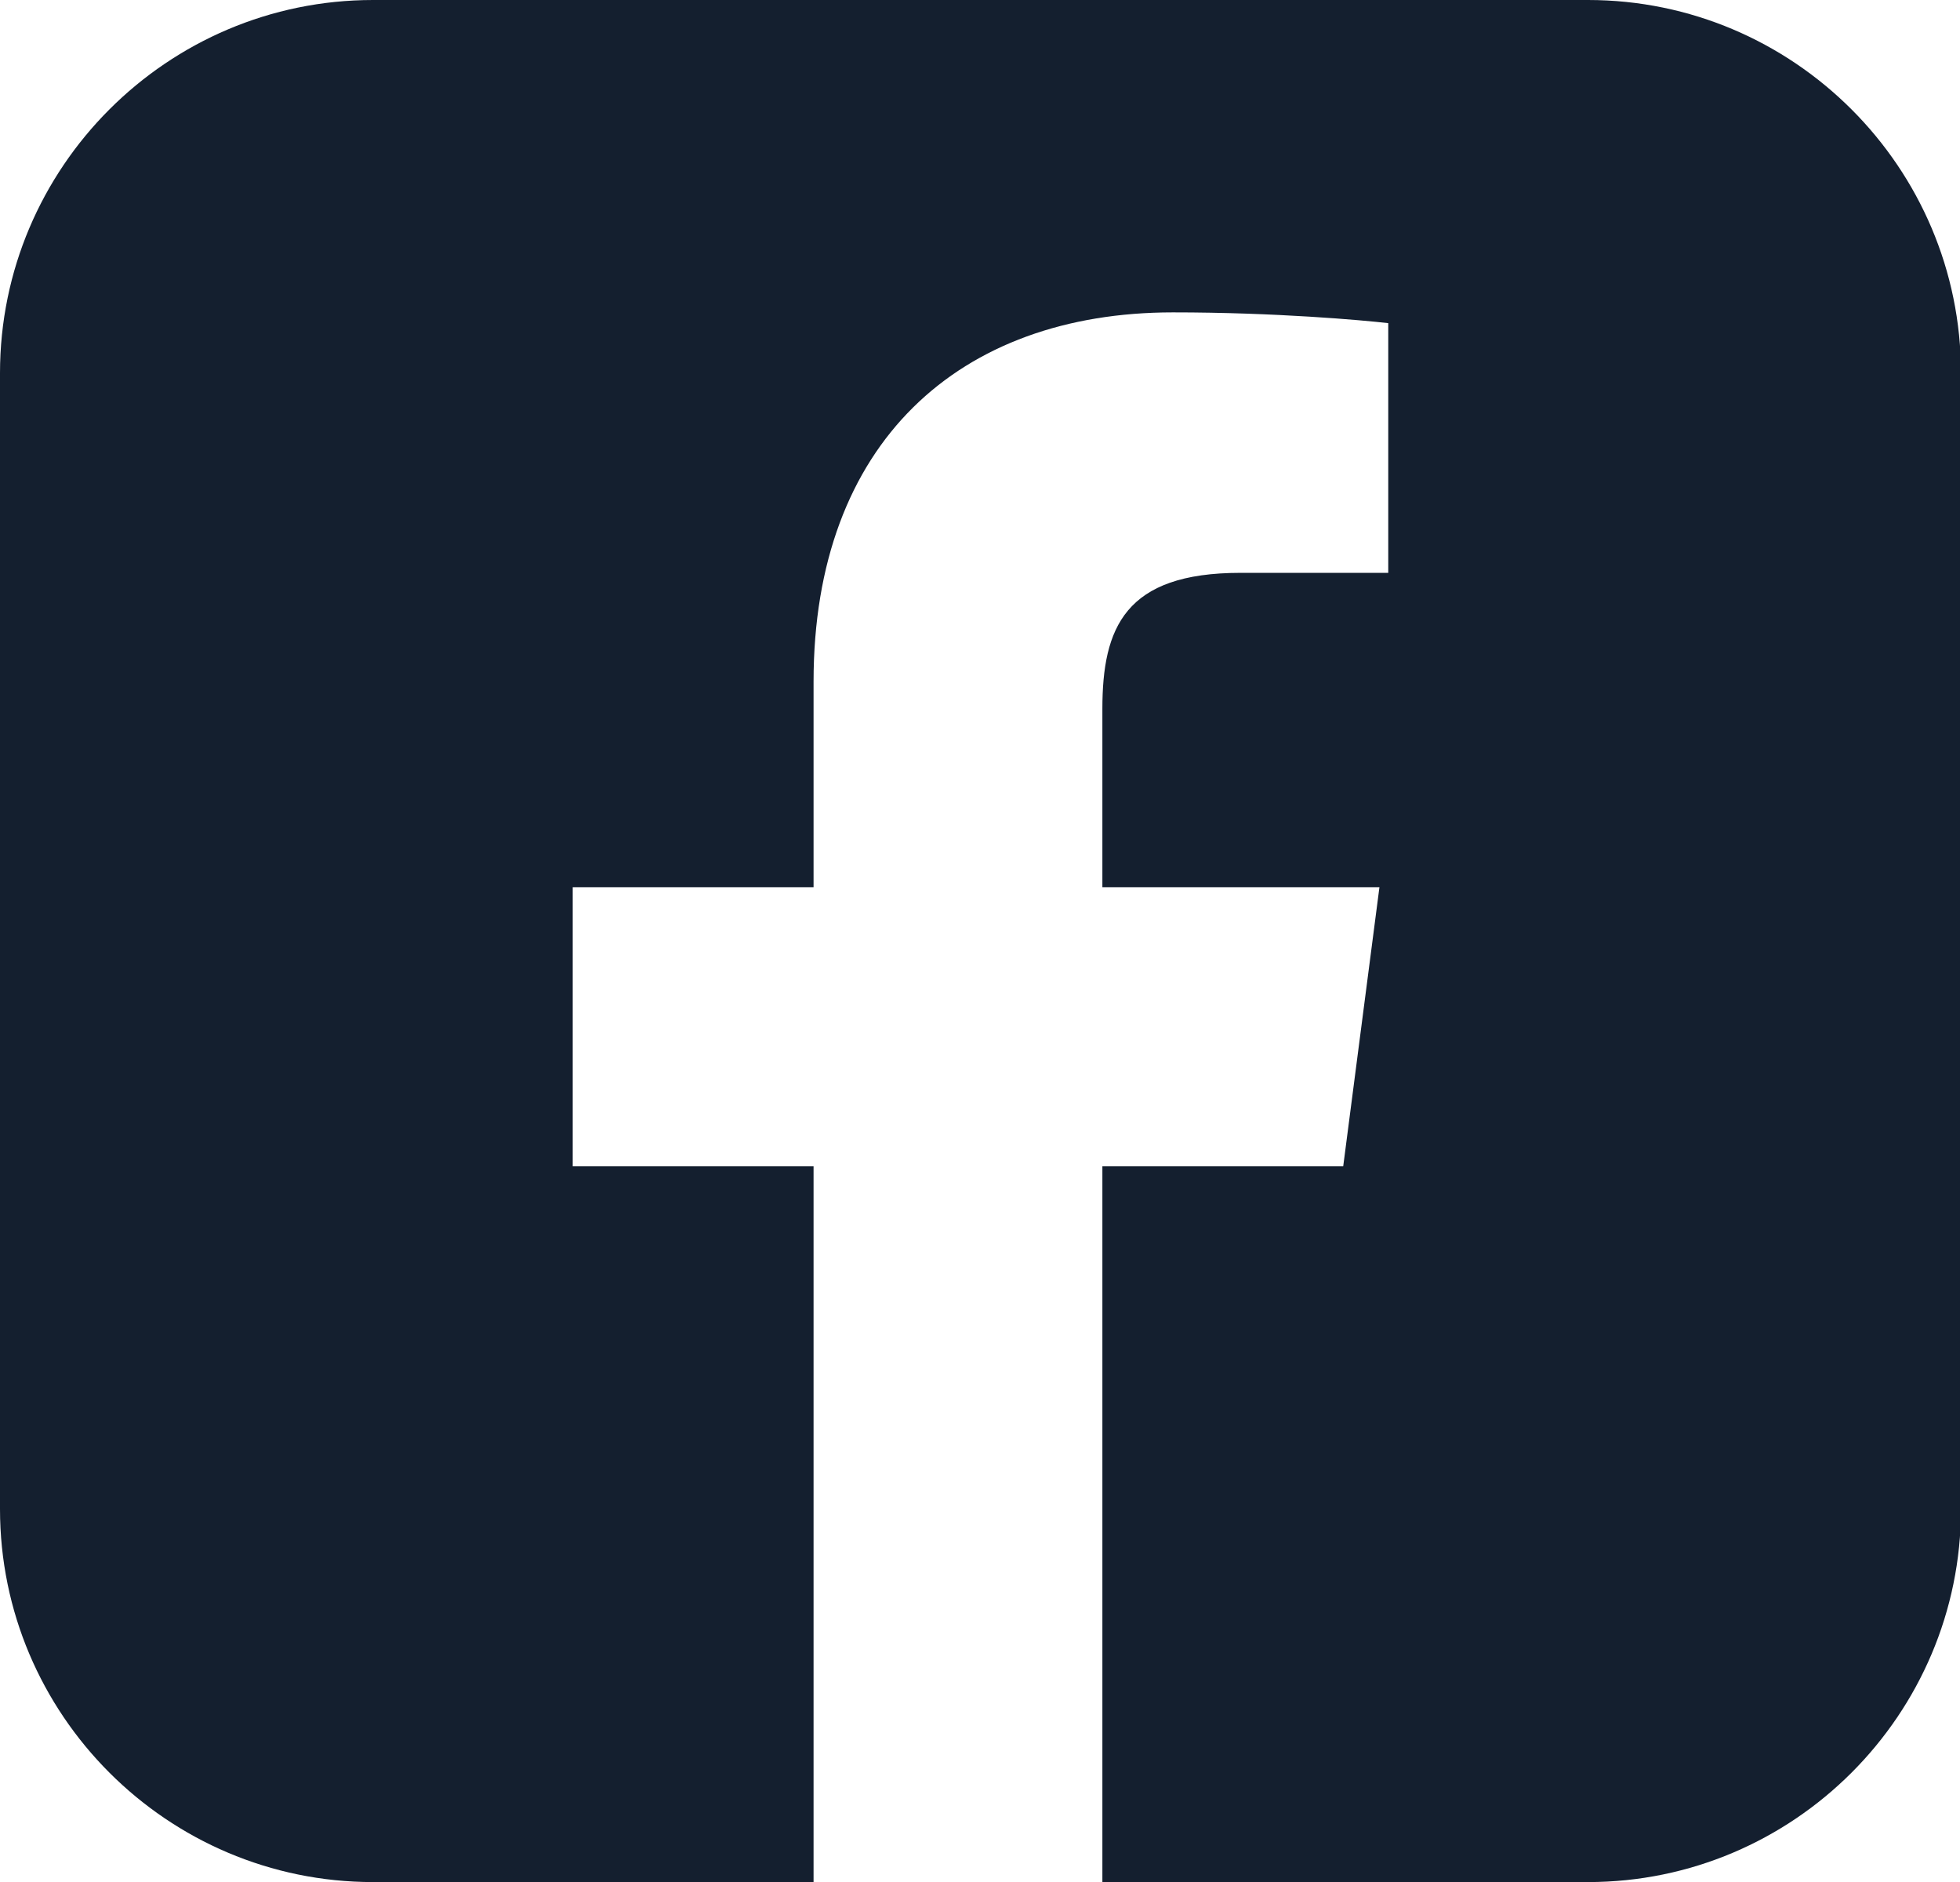
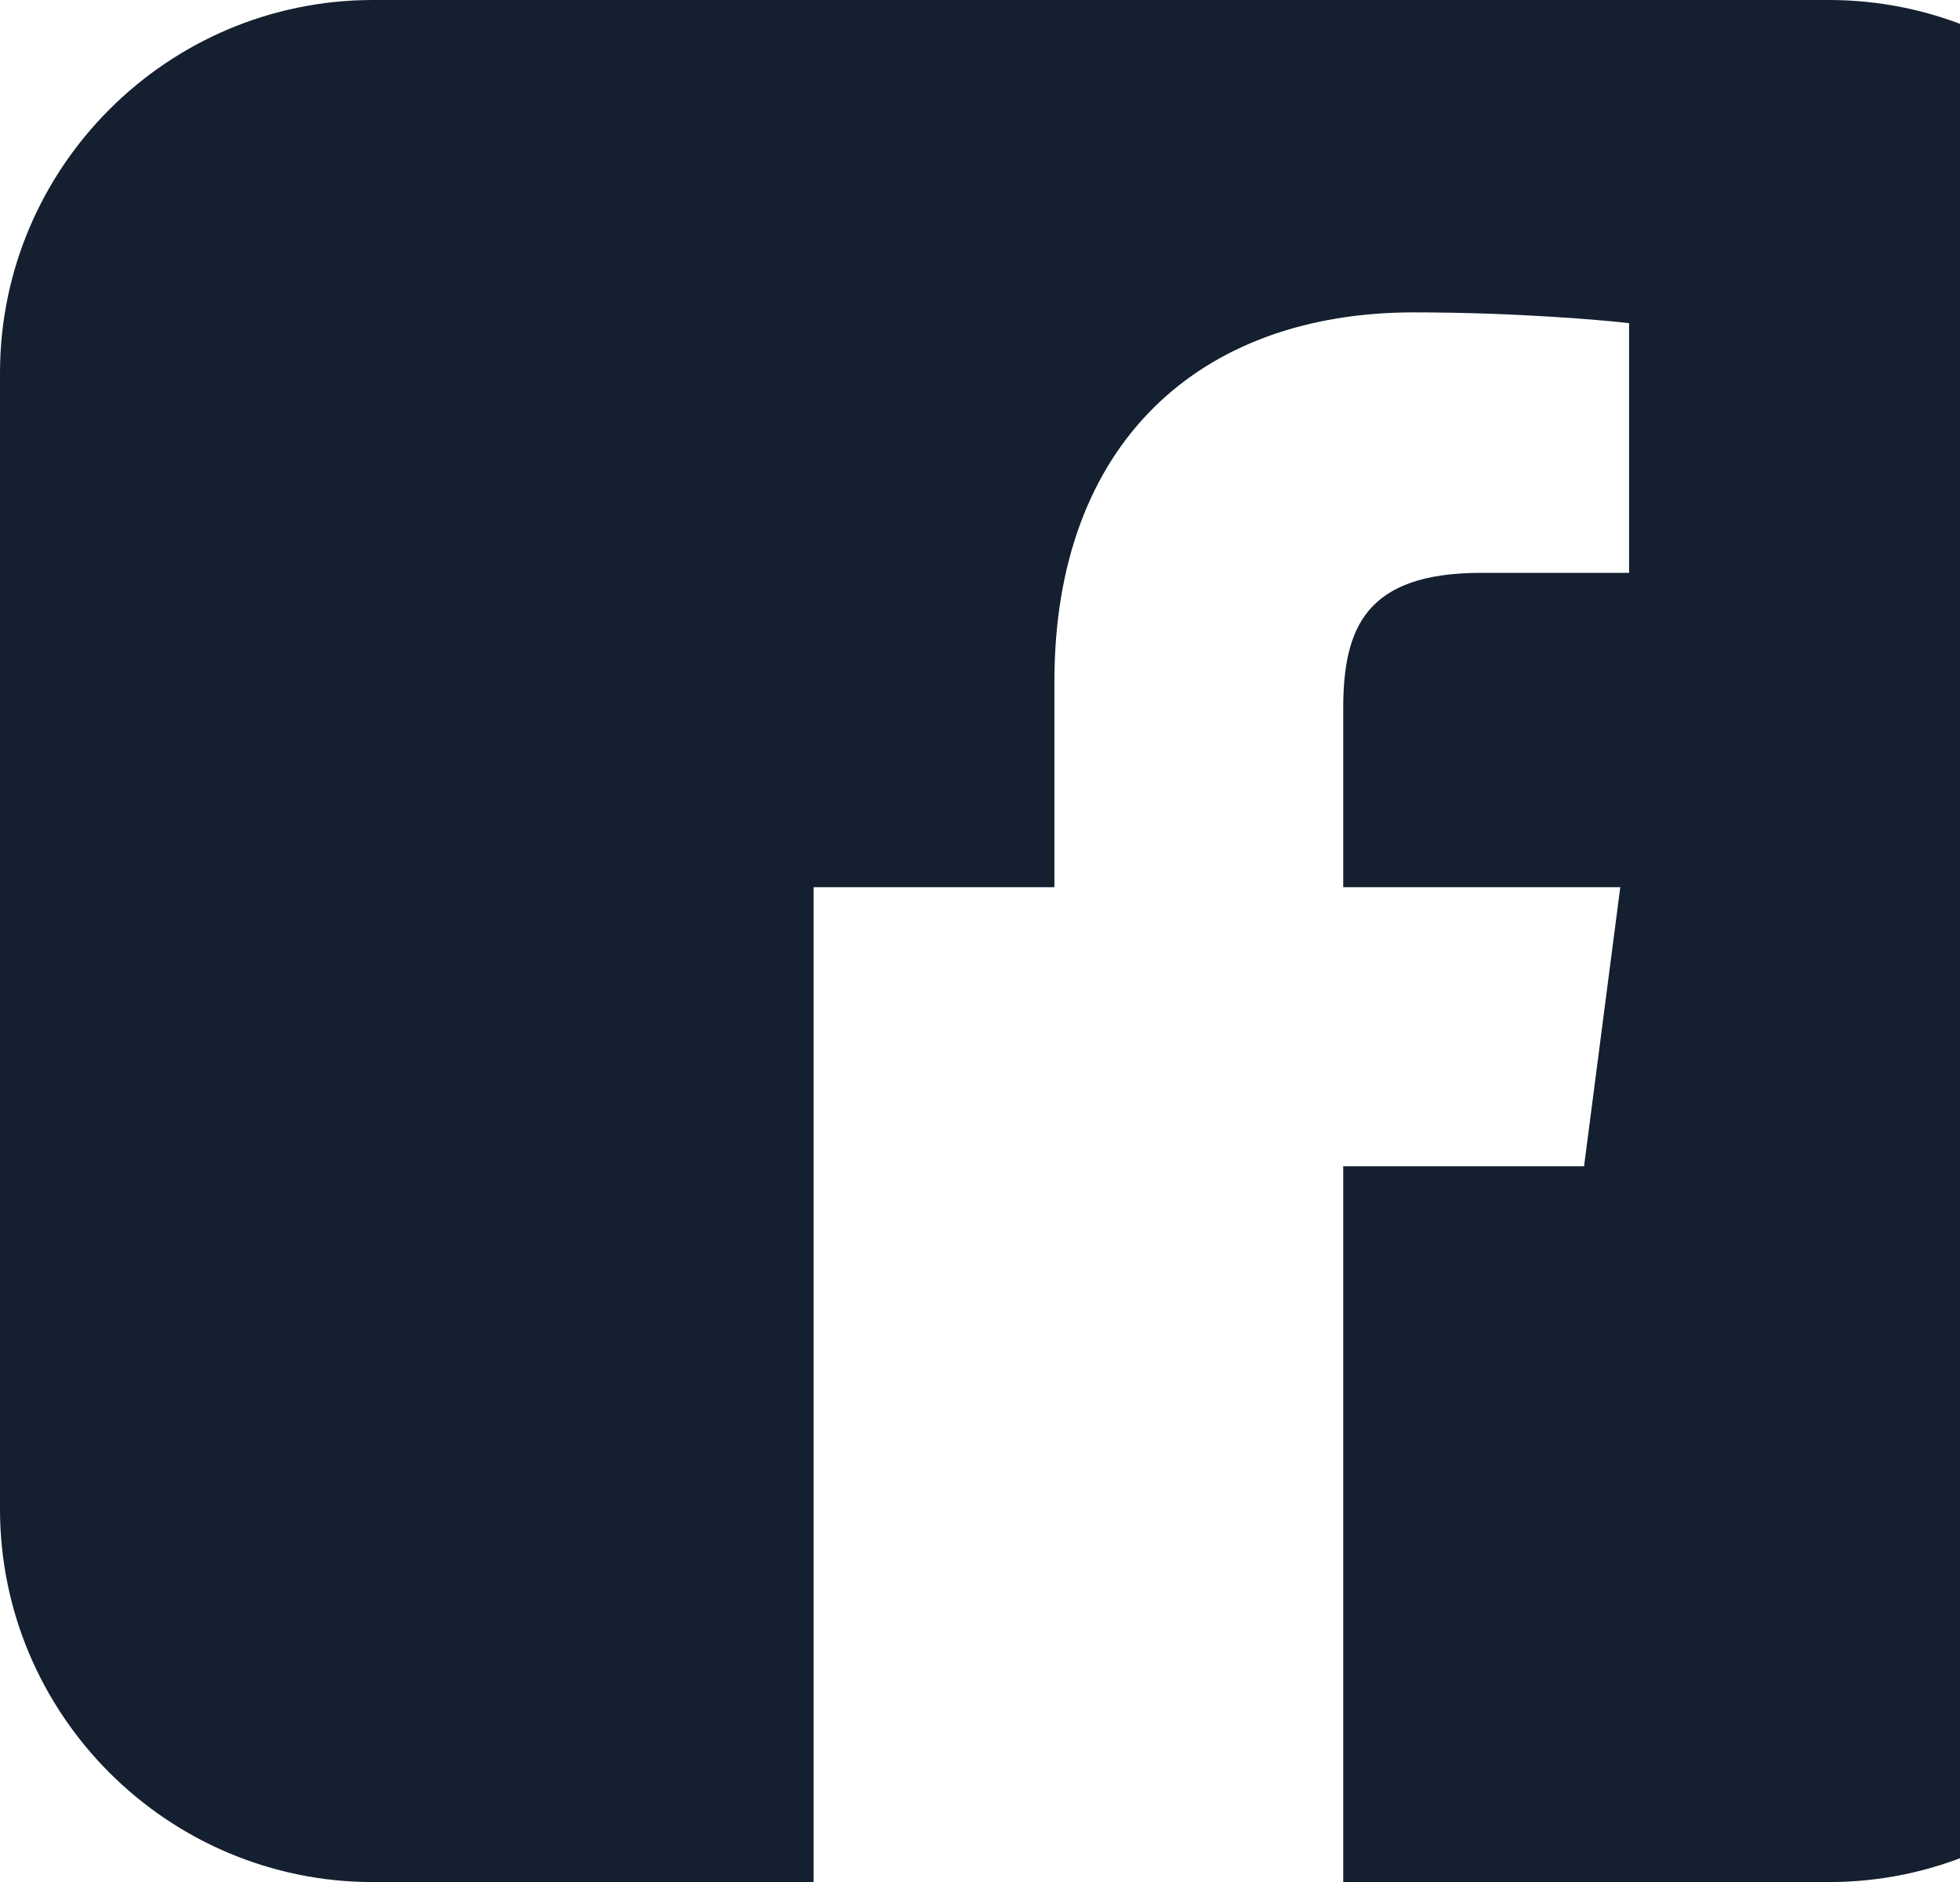
<svg xmlns="http://www.w3.org/2000/svg" id="Layer_1" data-name="Layer 1" version="1.1" viewBox="0 0 20.02 19.22">
  <defs>
    <style>
      .cls-1 {
        fill: #141f2f;
        stroke-width: 0px;
      }
    </style>
  </defs>
-   <path class="cls-1" d="M16.21,0H3.81C1.71,0,0,1.71,0,3.81v11.6c0,2.1,1.71,3.81,3.81,3.81h4.5v-7.31h-2.46v-2.85h2.46v-2.1c0-2.44,1.49-3.77,3.67-3.77,1.05,0,1.94.08,2.2.11v2.55h-1.51c-1.18,0-1.41.56-1.41,1.39v1.82h2.83l-.37,2.85h-2.46v7.31h4.96c2.1,0,3.81-1.71,3.81-3.81V3.81c0-2.1-1.71-3.81-3.81-3.81Z" />
+   <path class="cls-1" d="M16.21,0H3.81C1.71,0,0,1.71,0,3.81v11.6c0,2.1,1.71,3.81,3.81,3.81h4.5v-7.31v-2.85h2.46v-2.1c0-2.44,1.49-3.77,3.67-3.77,1.05,0,1.94.08,2.2.11v2.55h-1.51c-1.18,0-1.41.56-1.41,1.39v1.82h2.83l-.37,2.85h-2.46v7.31h4.96c2.1,0,3.81-1.71,3.81-3.81V3.81c0-2.1-1.71-3.81-3.81-3.81Z" />
</svg>